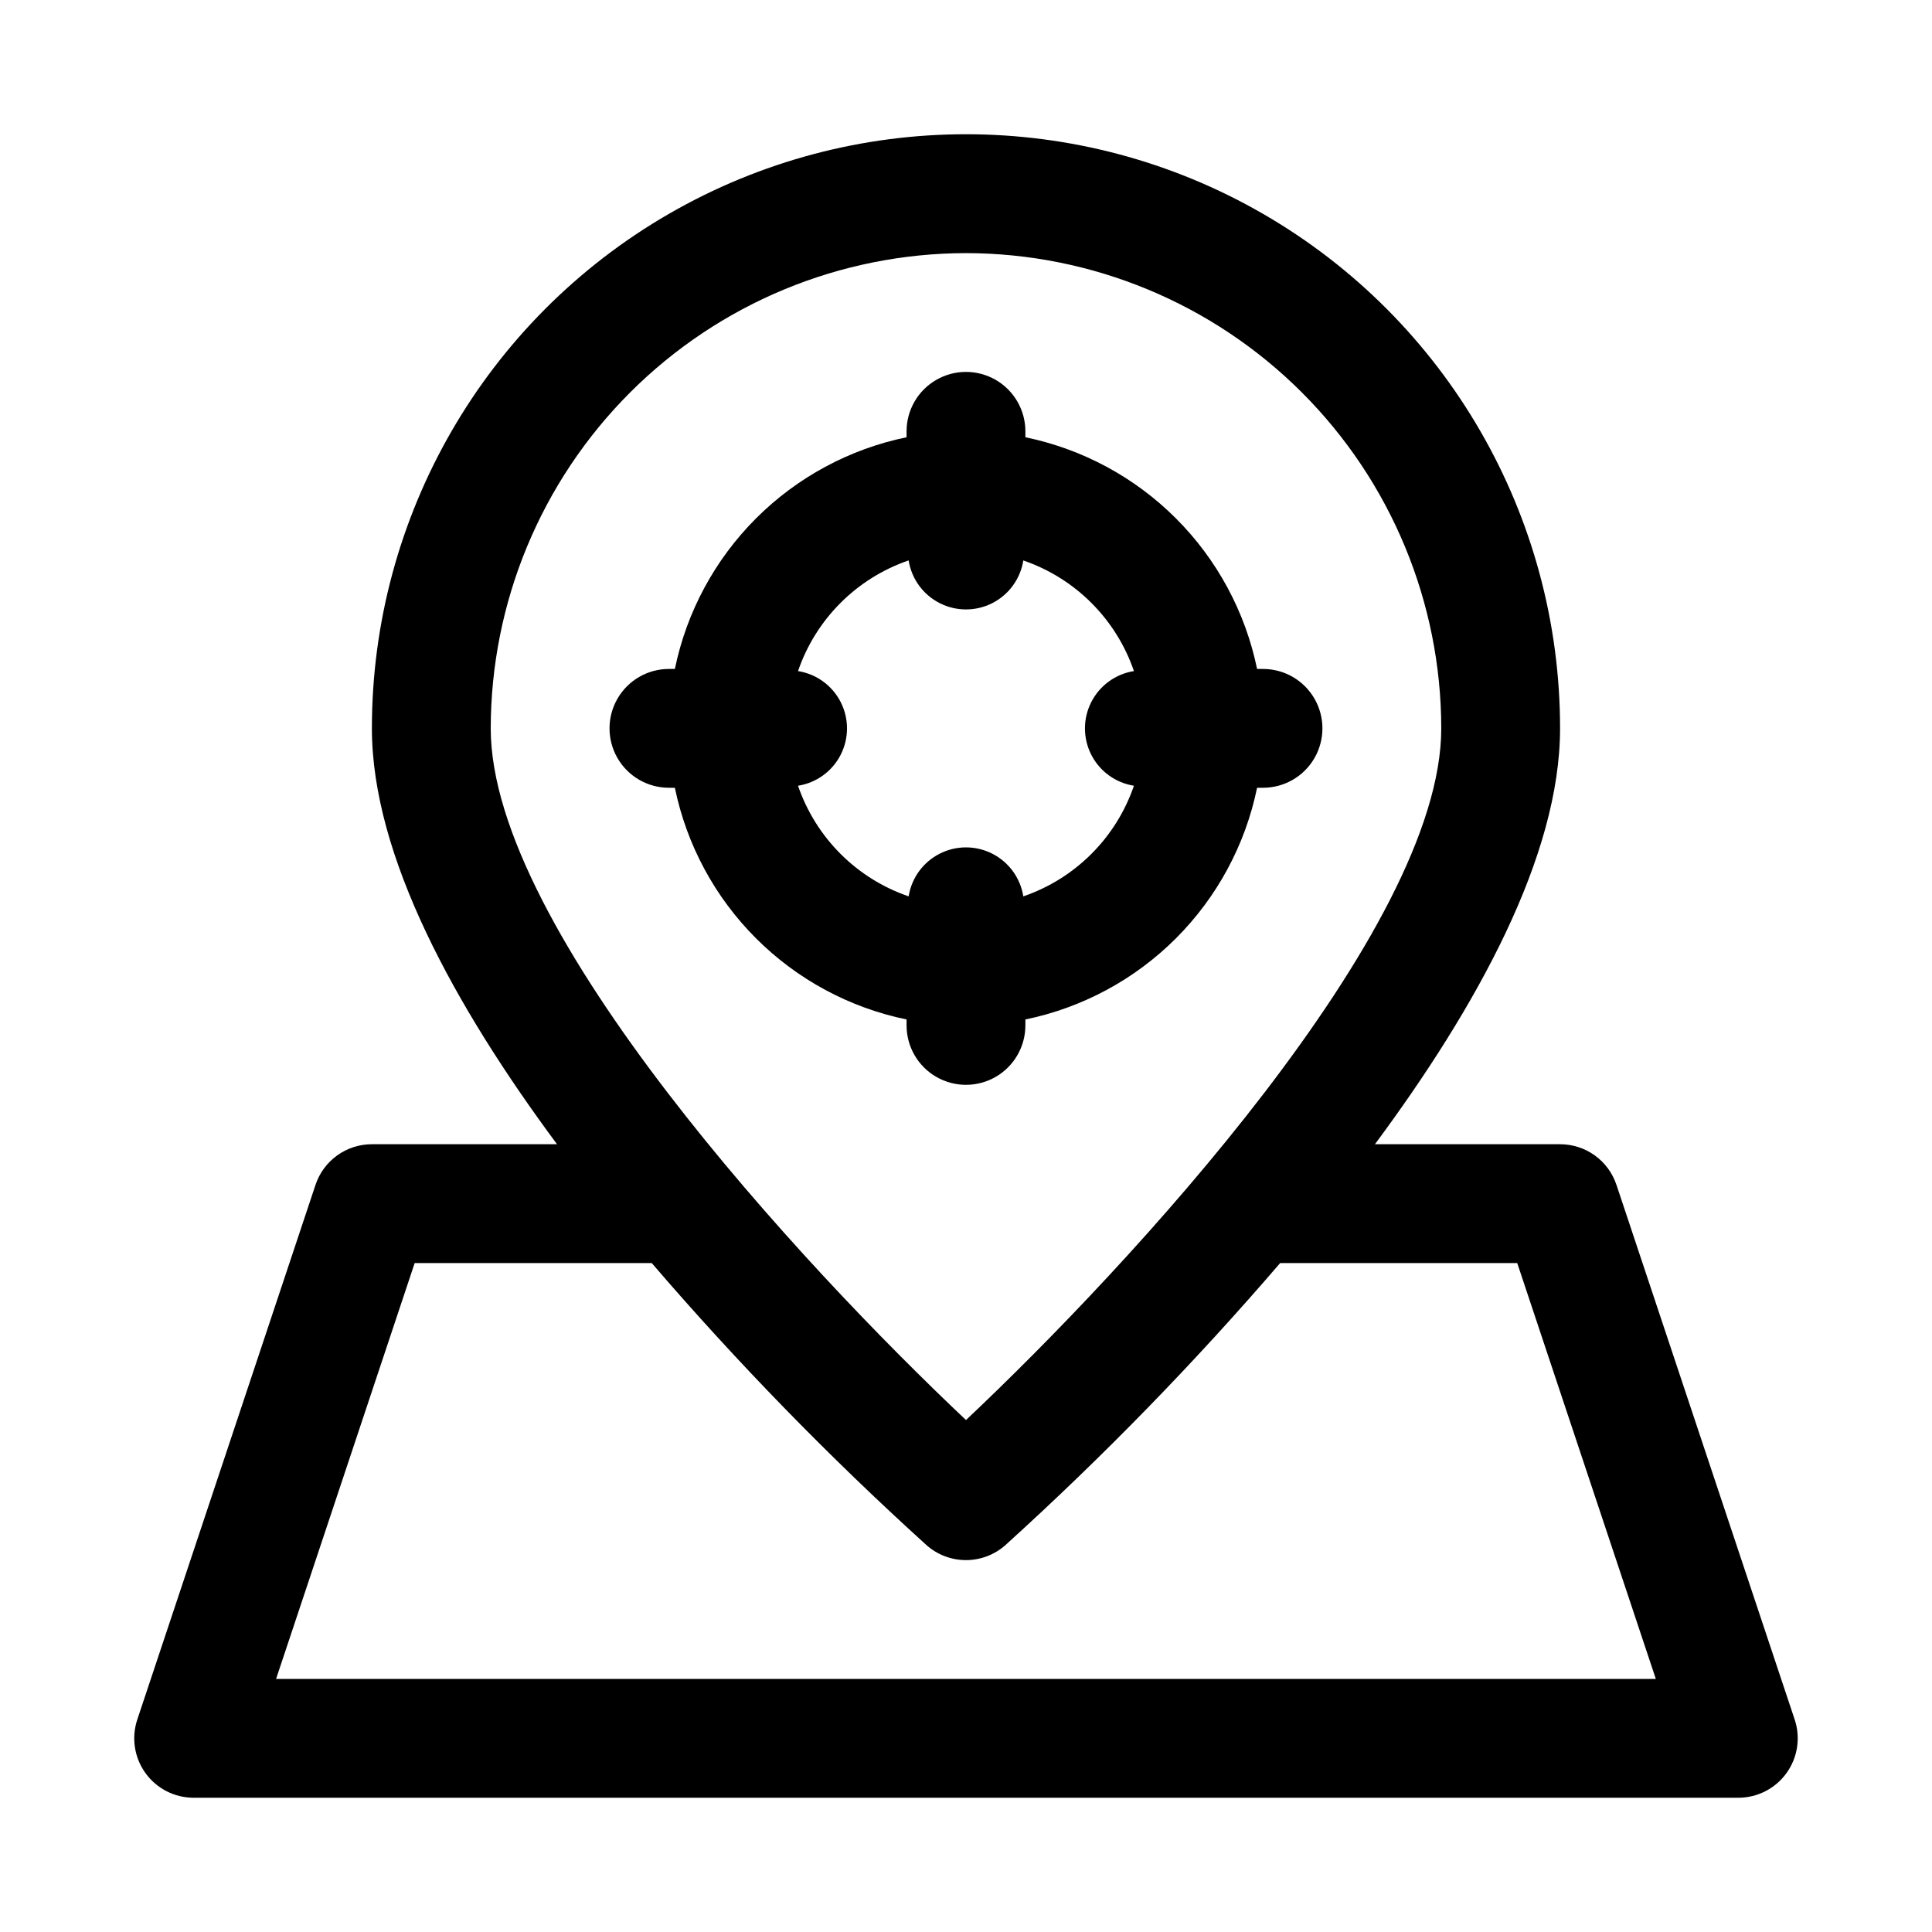
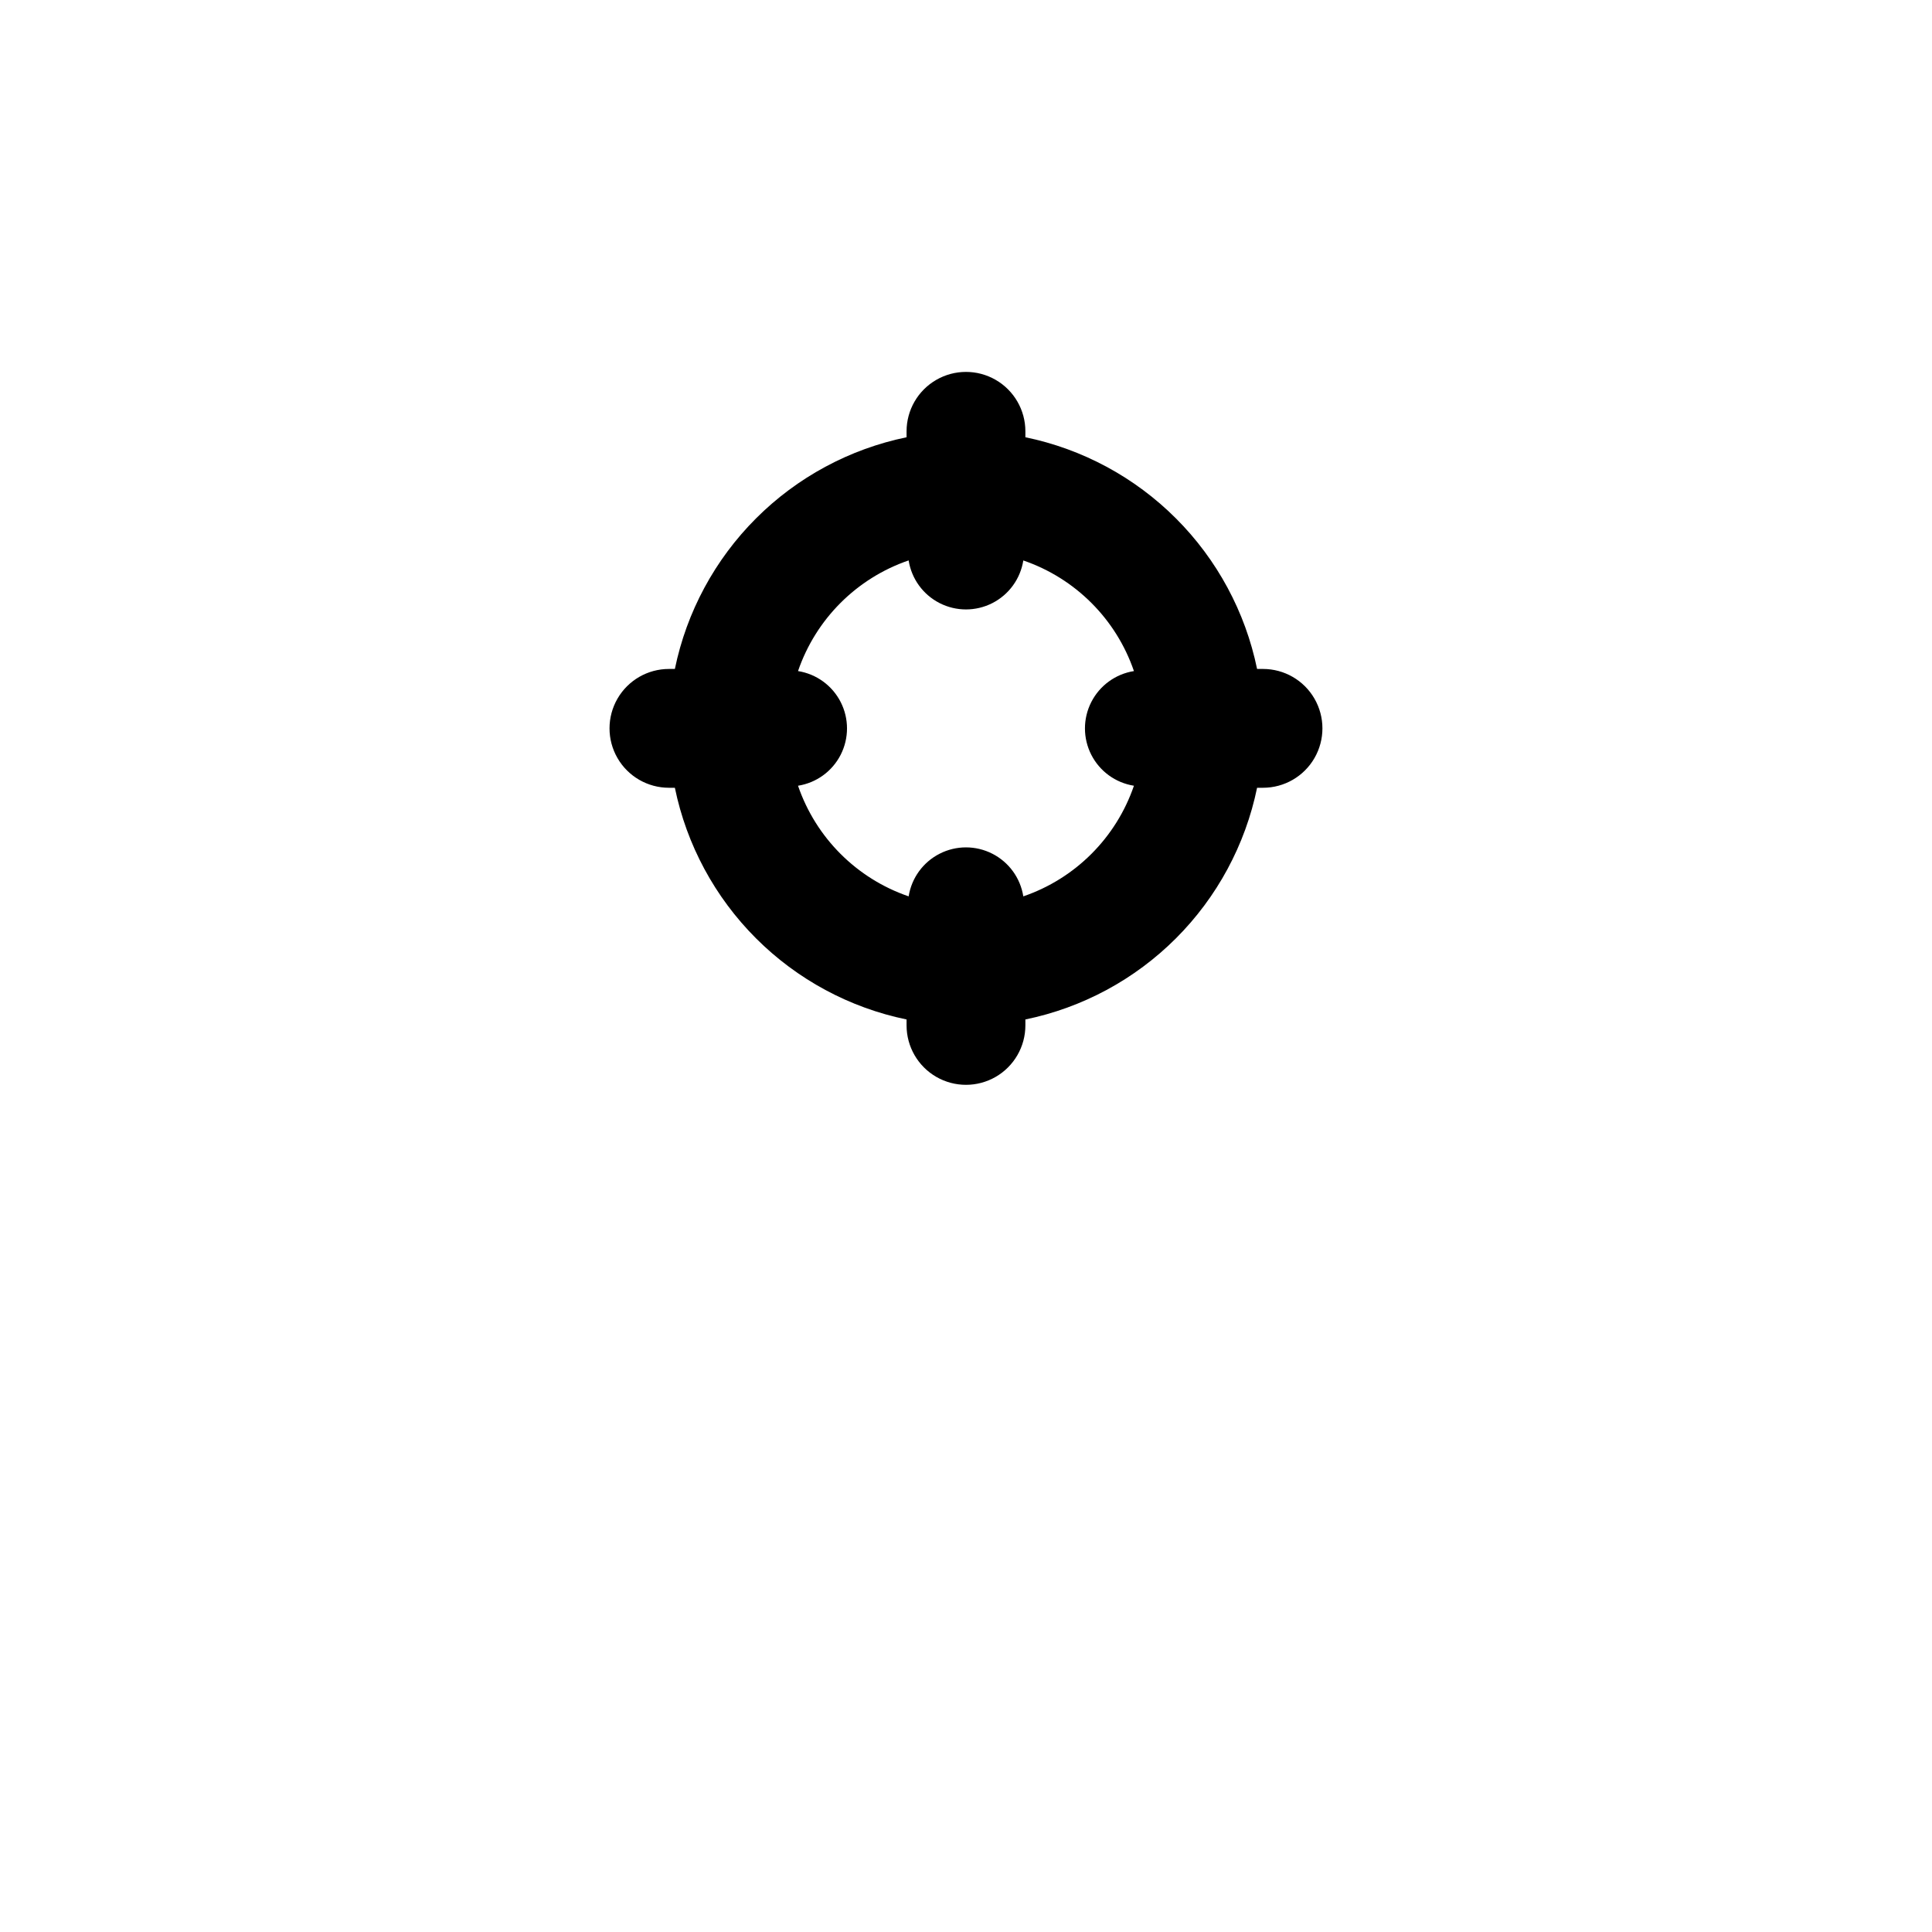
<svg xmlns="http://www.w3.org/2000/svg" fill="#000000" width="800px" height="800px" version="1.1" viewBox="144 144 512 512">
  <g>
-     <path d="m619.61 599.7-47.23-141.7h-0.004c-1.043-3.137-3.047-5.863-5.731-7.797-2.684-1.934-5.902-2.973-9.211-2.973h-49.059c27.02-36.43 49.059-76.375 49.059-110.21 0-56.25-30.008-108.22-78.719-136.35s-108.73-28.125-157.44 0c-48.711 28.125-78.719 80.098-78.719 136.35 0 33.832 22.043 73.777 49.059 110.21h-49.059c-3.305 0-6.527 1.039-9.211 2.973-2.68 1.934-4.688 4.66-5.731 7.797l-47.23 141.7c-1.602 4.801-0.793 10.078 2.164 14.184 2.961 4.106 7.715 6.539 12.773 6.535h409.35c5.059 0.004 9.812-2.43 12.773-6.535 2.961-4.106 3.766-9.383 2.168-14.184zm-219.61-388.62c33.391 0.039 65.406 13.32 89.02 36.934 23.613 23.609 36.895 55.625 36.93 89.02 0 53.531-82.988 142.8-125.95 183.29-42.965-40.496-125.95-129.77-125.95-183.29 0.035-33.395 13.32-65.41 36.93-89.02 23.613-23.613 55.629-36.895 89.023-36.934zm-182.84 377.86 36.73-110.21h62.836-0.004c22.684 26.398 46.992 51.355 72.785 74.723 2.887 2.57 6.613 3.992 10.48 3.992 3.863 0 7.594-1.422 10.477-3.992 25.793-23.367 50.102-48.324 72.785-74.723h62.836l36.73 110.21z" />
    <path d="m384.25 414.17v1.574c0 5.625 3 10.824 7.871 13.637s10.875 2.812 15.746 0 7.871-8.012 7.871-13.637v-1.574c15.117-3.113 28.988-10.59 39.898-21.5 10.914-10.914 18.391-24.785 21.504-39.902h1.574c5.625 0 10.824-3 13.633-7.871 2.812-4.871 2.812-10.871 0-15.746-2.809-4.871-8.008-7.871-13.633-7.871h-1.574c-3.113-15.113-10.59-28.984-21.504-39.898-10.91-10.914-24.781-18.387-39.898-21.504v-1.574c0-5.625-3-10.82-7.871-13.633s-10.875-2.812-15.746 0-7.871 8.008-7.871 13.633v1.574c-15.113 3.117-28.988 10.59-39.898 21.504-10.914 10.914-18.391 24.785-21.504 39.898h-1.574c-5.625 0-10.82 3-13.633 7.871-2.812 4.875-2.812 10.875 0 15.746 2.812 4.871 8.008 7.871 13.633 7.871h1.574c3.113 15.117 10.59 28.988 21.504 39.902 10.91 10.91 24.785 18.387 39.898 21.5zm0.551-121.64c0.77 4.863 3.82 9.062 8.211 11.301 4.387 2.234 9.578 2.234 13.969 0 4.387-2.238 7.438-6.438 8.207-11.301 13.777 4.715 24.598 15.539 29.316 29.312-4.863 0.77-9.066 3.824-11.301 8.211-2.238 4.387-2.238 9.578 0 13.969 2.234 4.387 6.438 7.438 11.301 8.207-4.719 13.777-15.539 24.598-29.316 29.316-0.77-4.863-3.82-9.066-8.207-11.301-4.391-2.238-9.582-2.238-13.969 0-4.391 2.234-7.441 6.438-8.211 11.301-13.773-4.719-24.594-15.539-29.316-29.316 4.867-0.77 9.066-3.82 11.305-8.207 2.234-4.391 2.234-9.582 0-13.969-2.238-4.387-6.438-7.441-11.305-8.211 4.719-13.781 15.539-24.605 29.316-29.328z" />
  </g>
</svg>